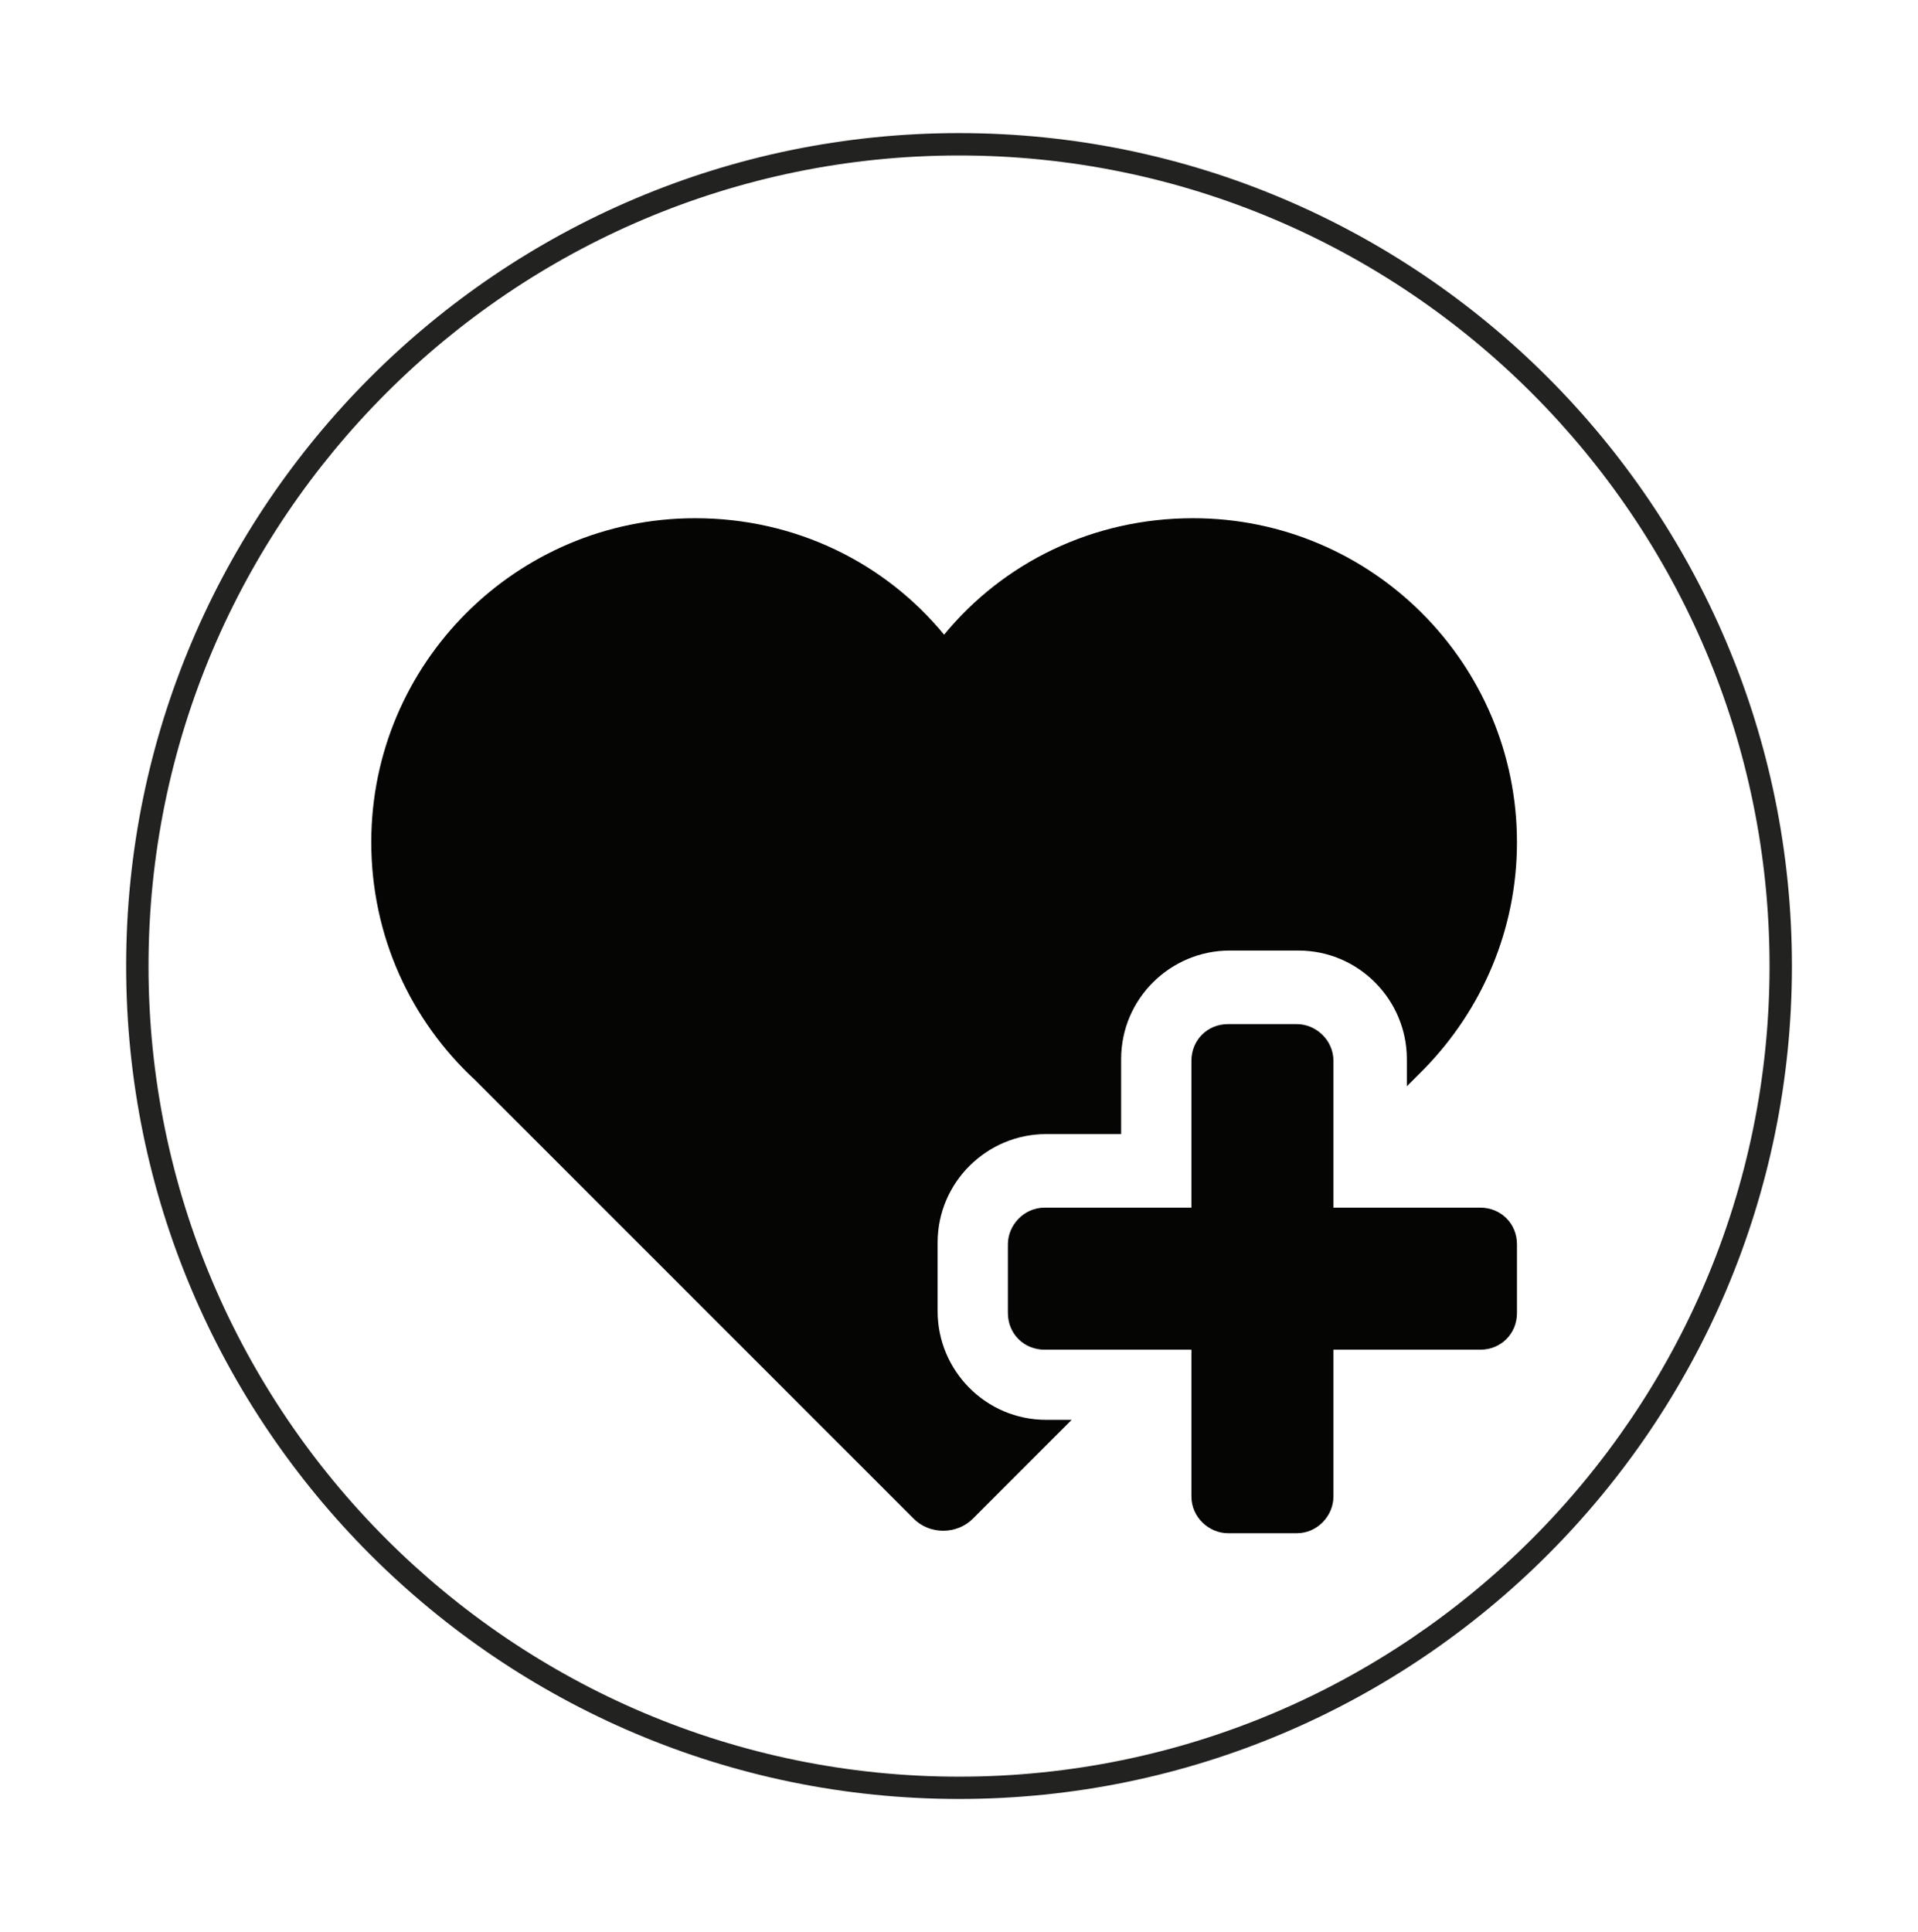
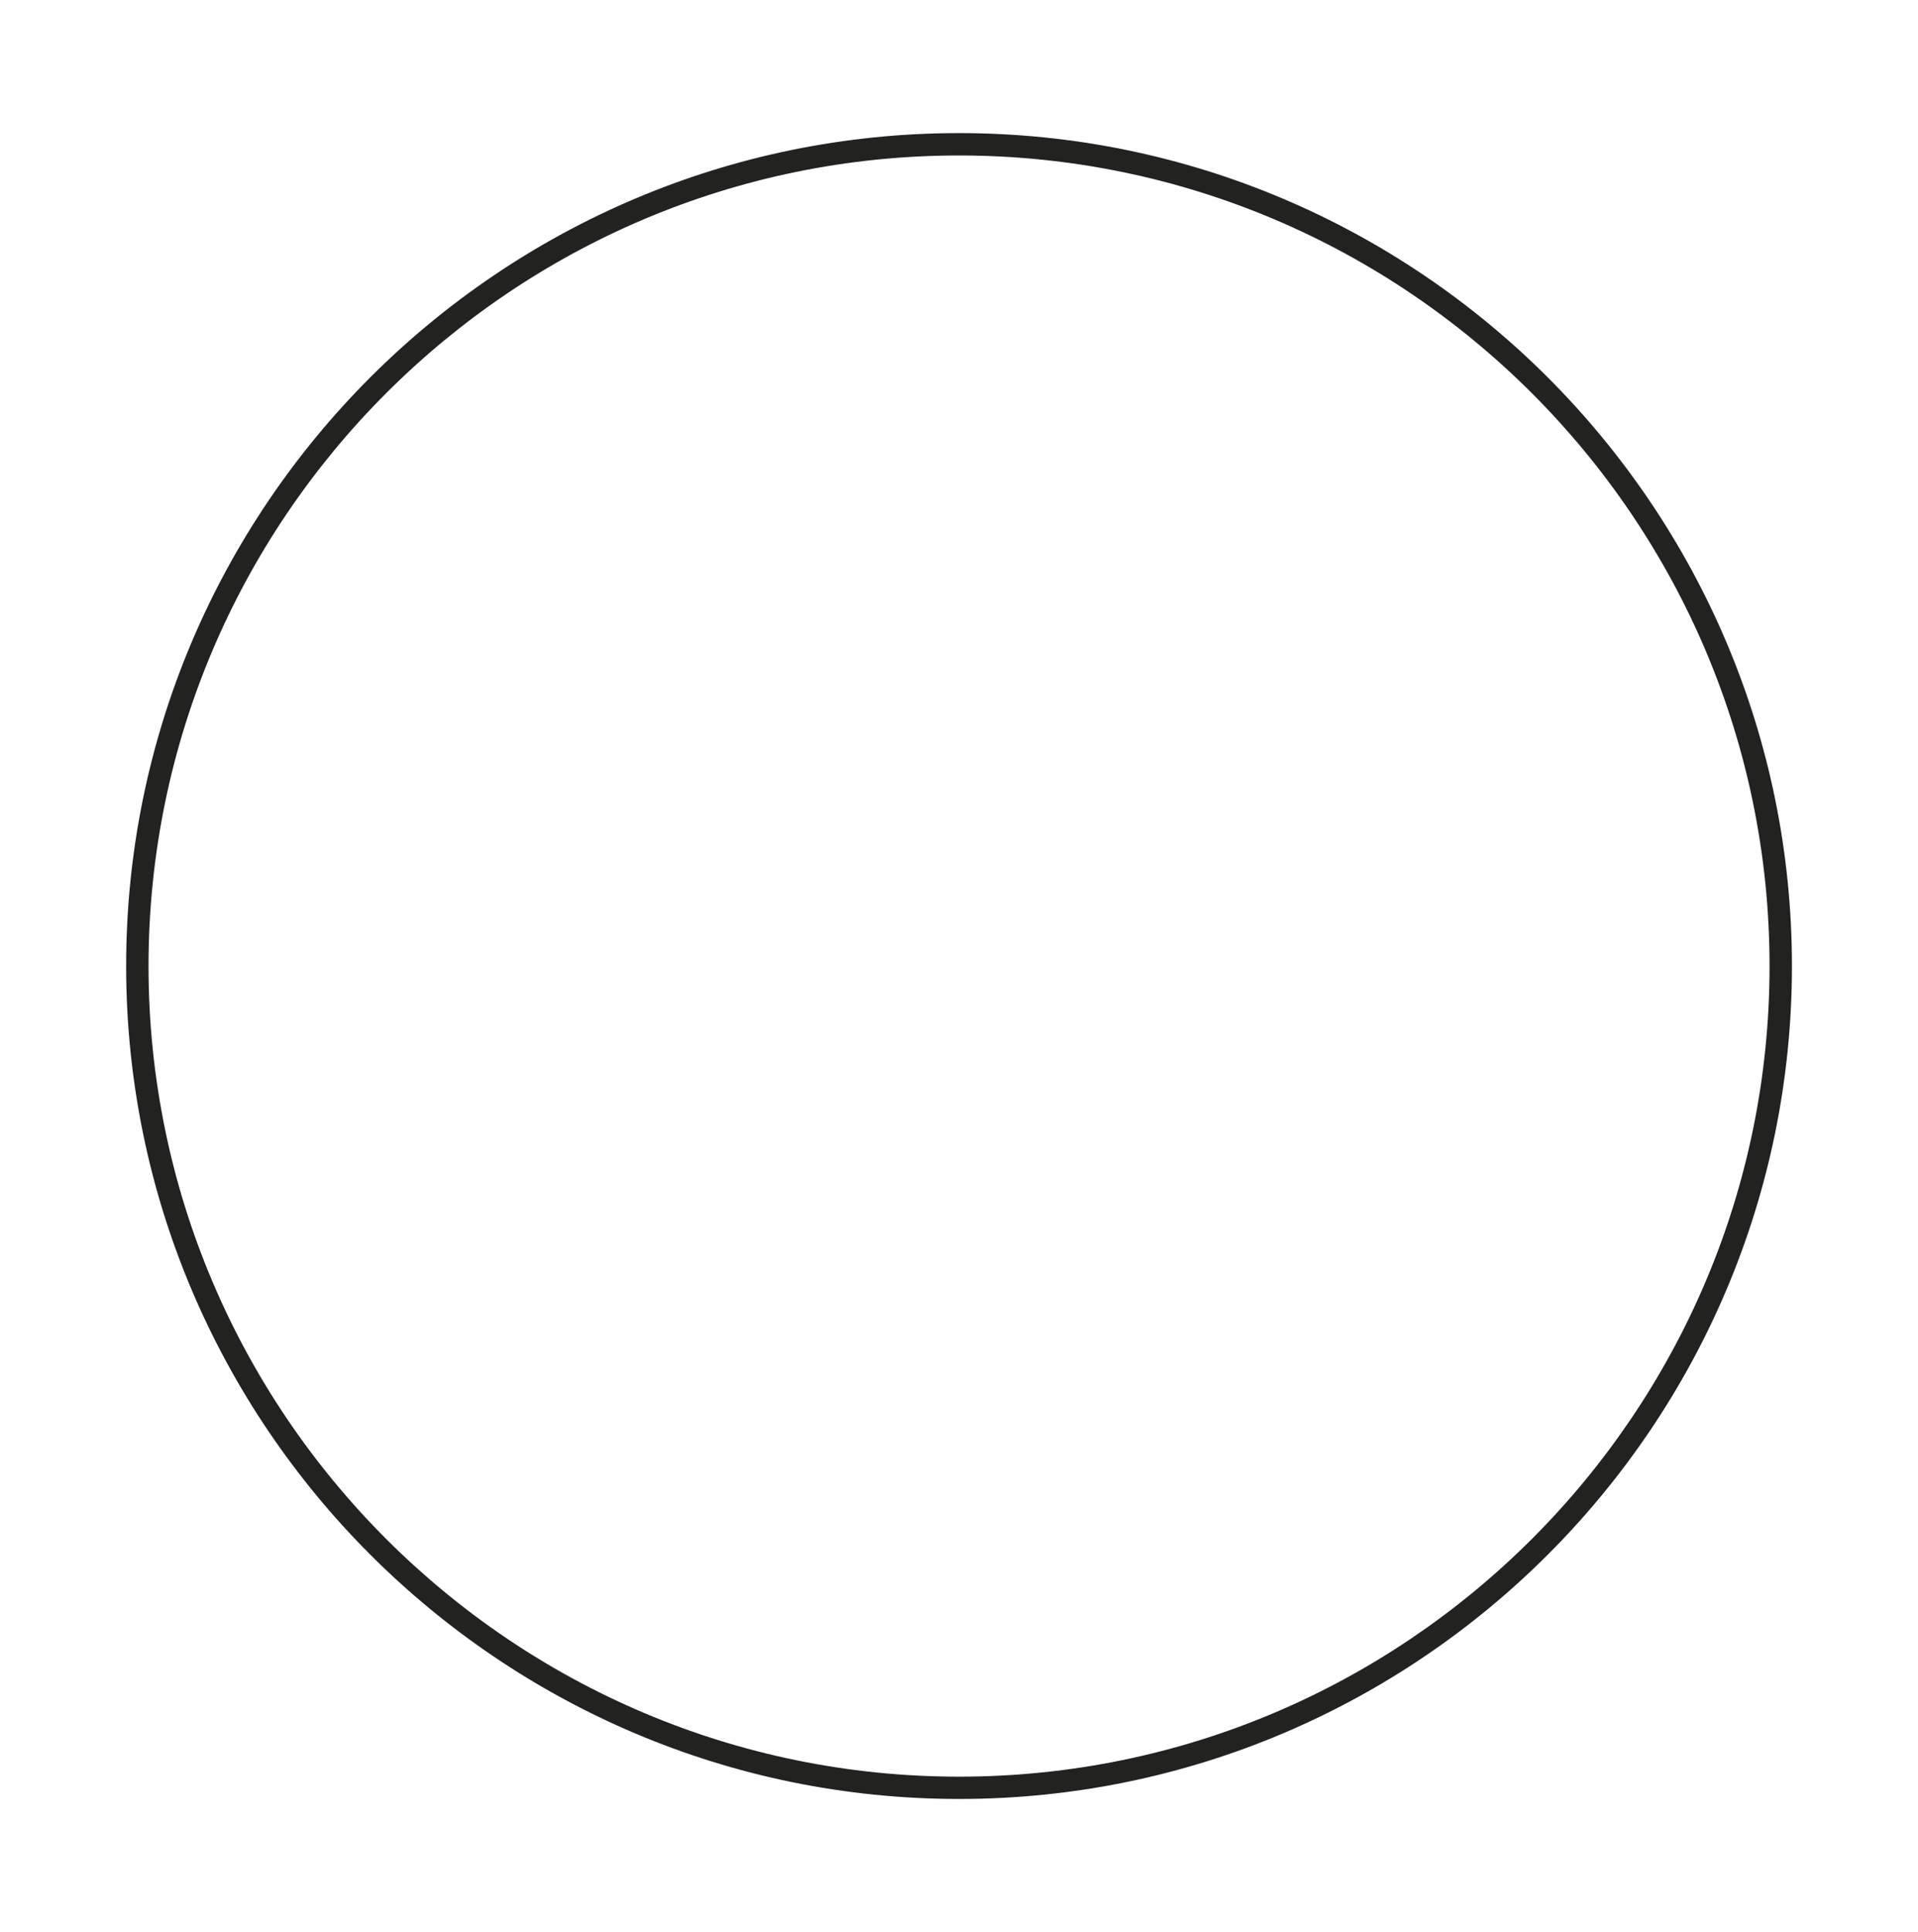
<svg xmlns="http://www.w3.org/2000/svg" version="1.1" id="Capa_1" x="0px" y="0px" viewBox="0 0 257.11 258.97" style="enable-background:new 0 0 257.11 258.97;" xml:space="preserve">
  <style type="text/css">
	.st0{fill:#050504;}
	.st1{fill:#222221;}
</style>
  <g>
    <g>
-       <path class="st0" d="M203.35,112.88c0,11.76-4.71,22.46-12.41,30.37l-2.35,2.35v-3.64c0-7.91-6.42-14.55-14.55-14.55h-9.2    c-7.91,0-14.55,6.42-14.55,14.55v10.05h-10.05c-7.91,0-14.55,6.42-14.55,14.55v9.2c0,7.91,6.42,14.55,14.55,14.55h3.42    l-13.26,13.26c-2.14,2.14-5.78,2.14-7.91,0l-58.82-58.82c-8.56-7.91-13.9-19.25-13.9-31.87c0-23.96,19.46-43.42,43.42-43.42    c13.48,0,25.45,5.99,33.37,15.61c7.91-9.63,19.89-15.61,33.37-15.61C183.88,69.46,203.34,88.93,203.35,112.88L203.35,112.88z" />
-       <path class="st0" d="M203.35,166.79v9.2c0,2.78-2.14,4.92-4.92,4.92h-19.68v19.68c0,2.57-2.14,4.92-4.92,4.92h-9.2    c-2.57,0-4.92-2.14-4.92-4.92l0-19.68h-19.68c-2.78,0-4.92-2.14-4.92-4.92v-9.2c0-2.57,2.14-4.92,4.92-4.92h19.68v-19.68    c0-2.78,2.14-4.92,4.92-4.92l9.2,0c2.57,0,4.92,2.14,4.92,4.92v19.68h19.68C201.21,161.87,203.35,164.01,203.35,166.79    L203.35,166.79z" />
-     </g>
+       </g>
    <path class="st1" d="M128.56,241.13c-61.56,0-111.65-50.08-111.65-111.65S66.99,17.84,128.56,17.84   c61.56,0,111.65,50.08,111.65,111.65S190.12,241.13,128.56,241.13z M128.56,20.84c-59.91,0-108.65,48.74-108.65,108.65   s48.74,108.65,108.65,108.65c59.91,0,108.65-48.74,108.65-108.65S188.46,20.84,128.56,20.84z" />
  </g>
</svg>